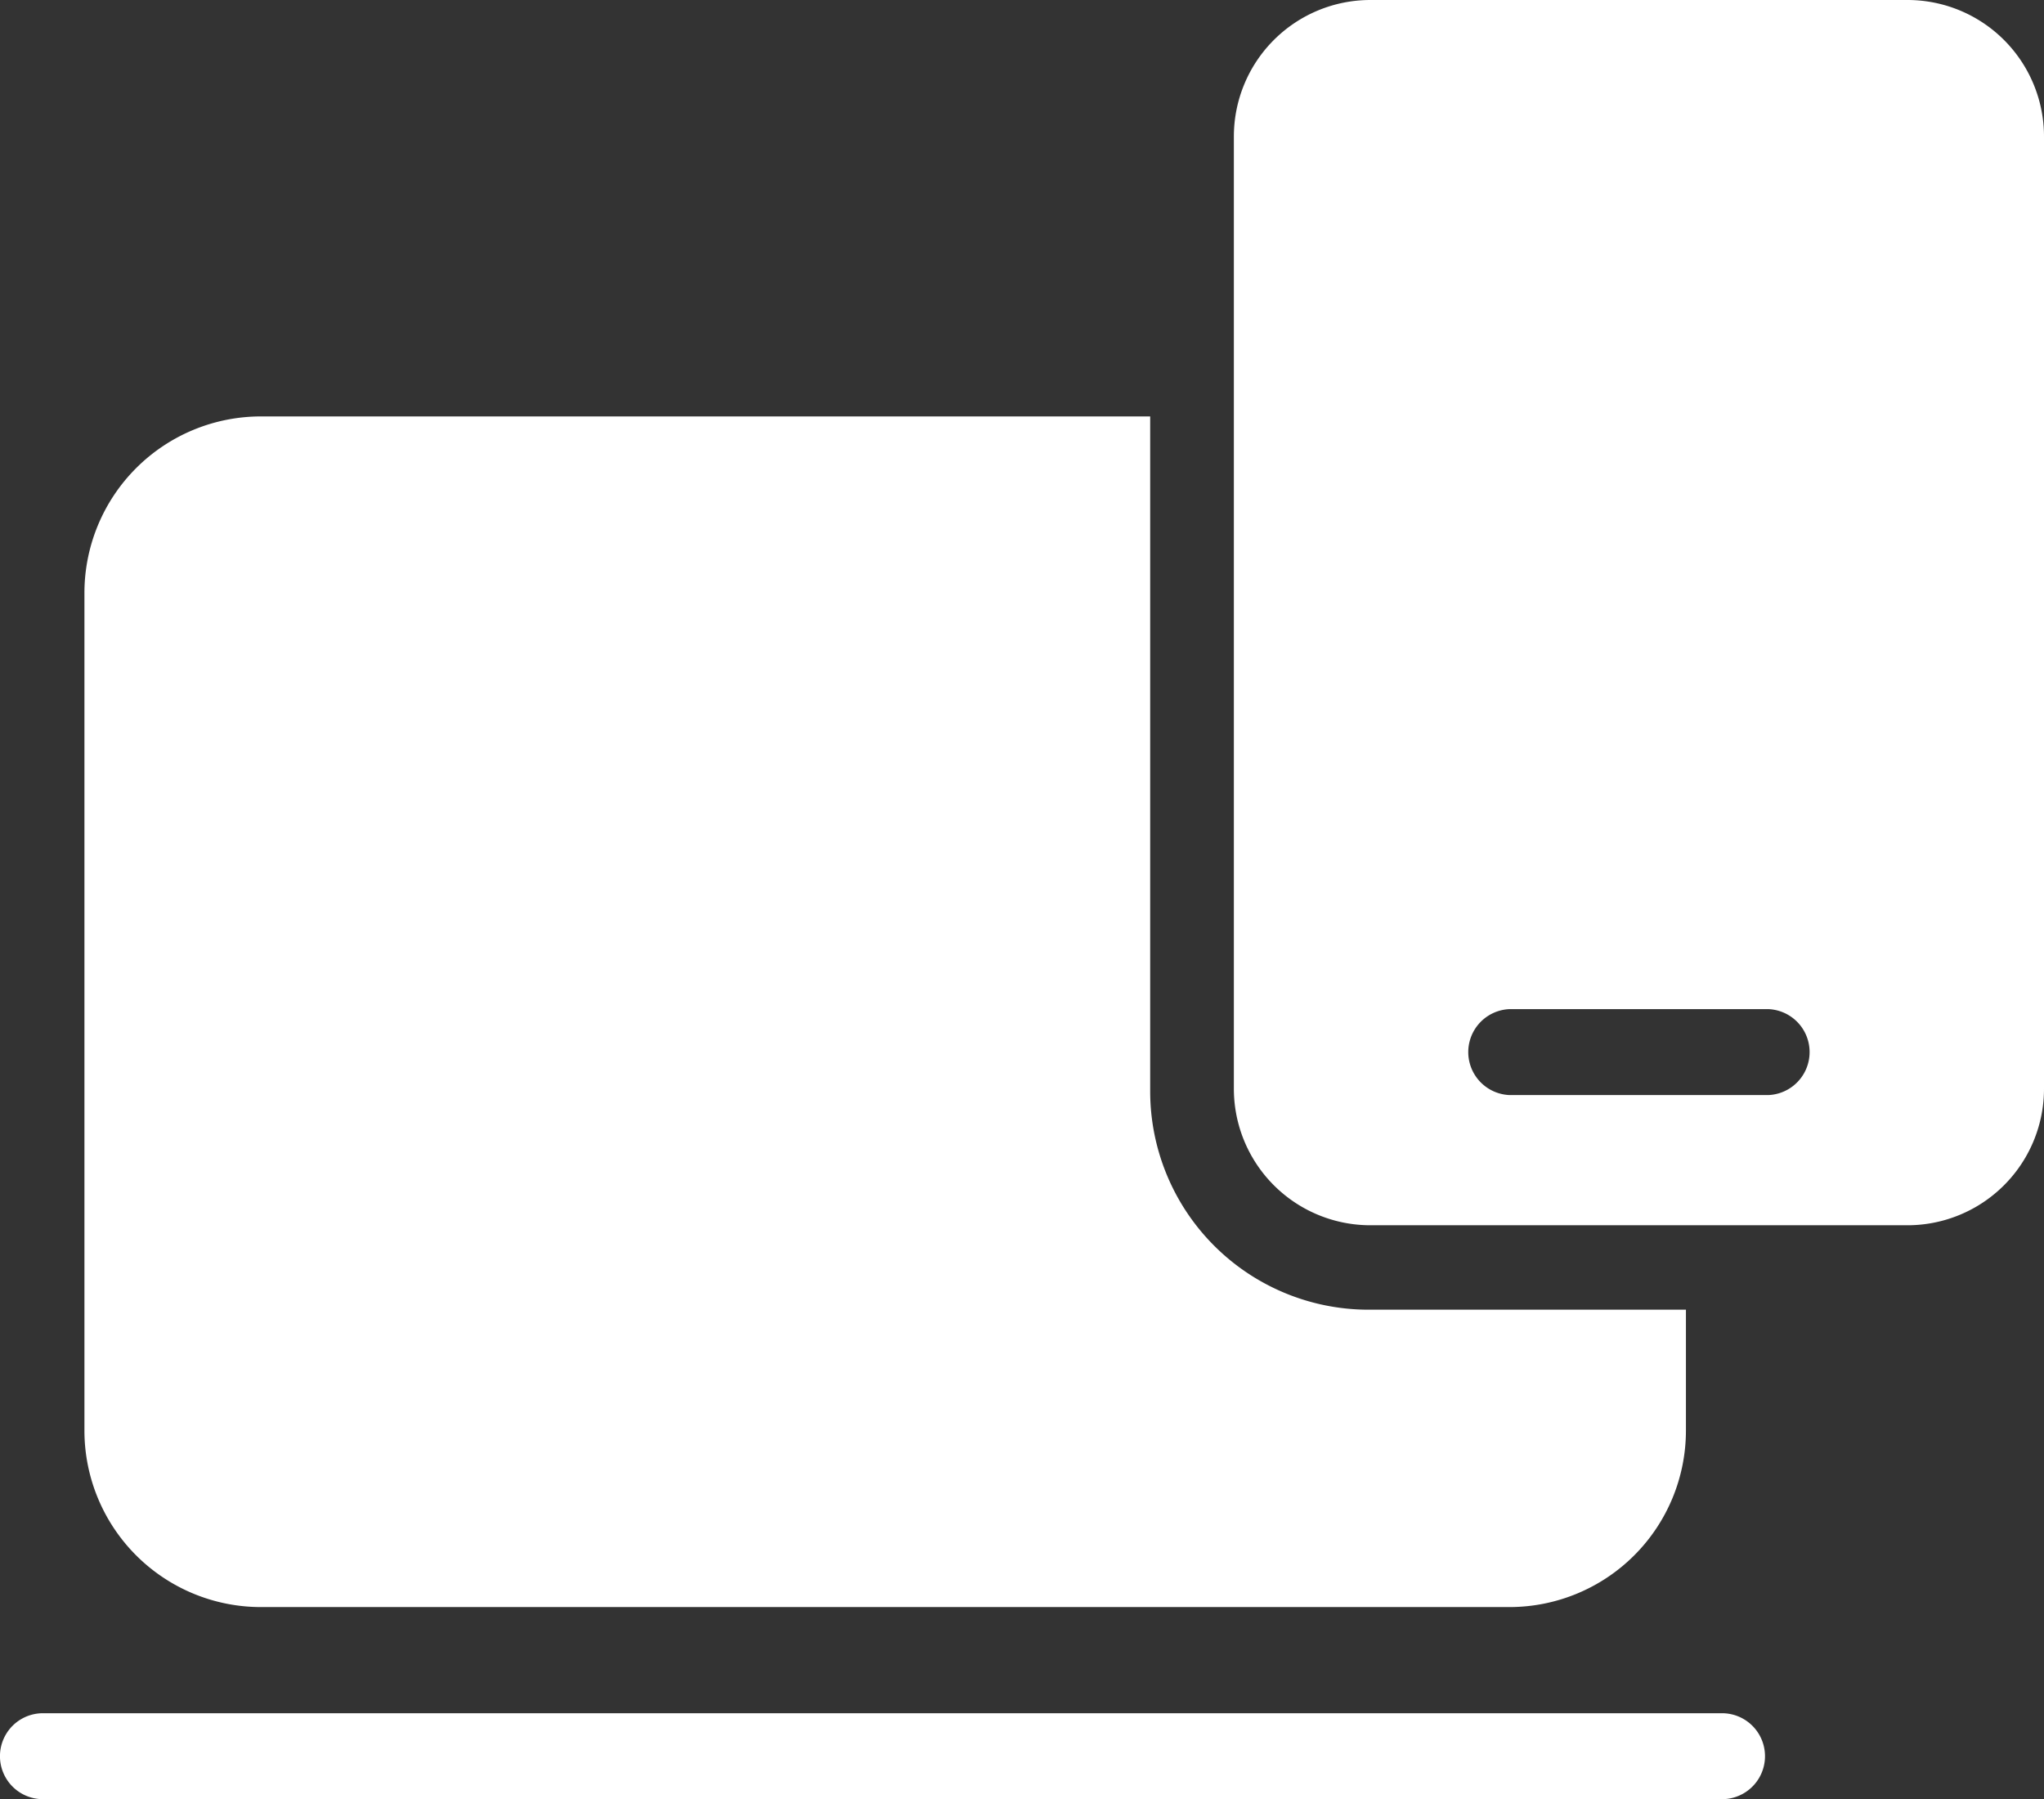
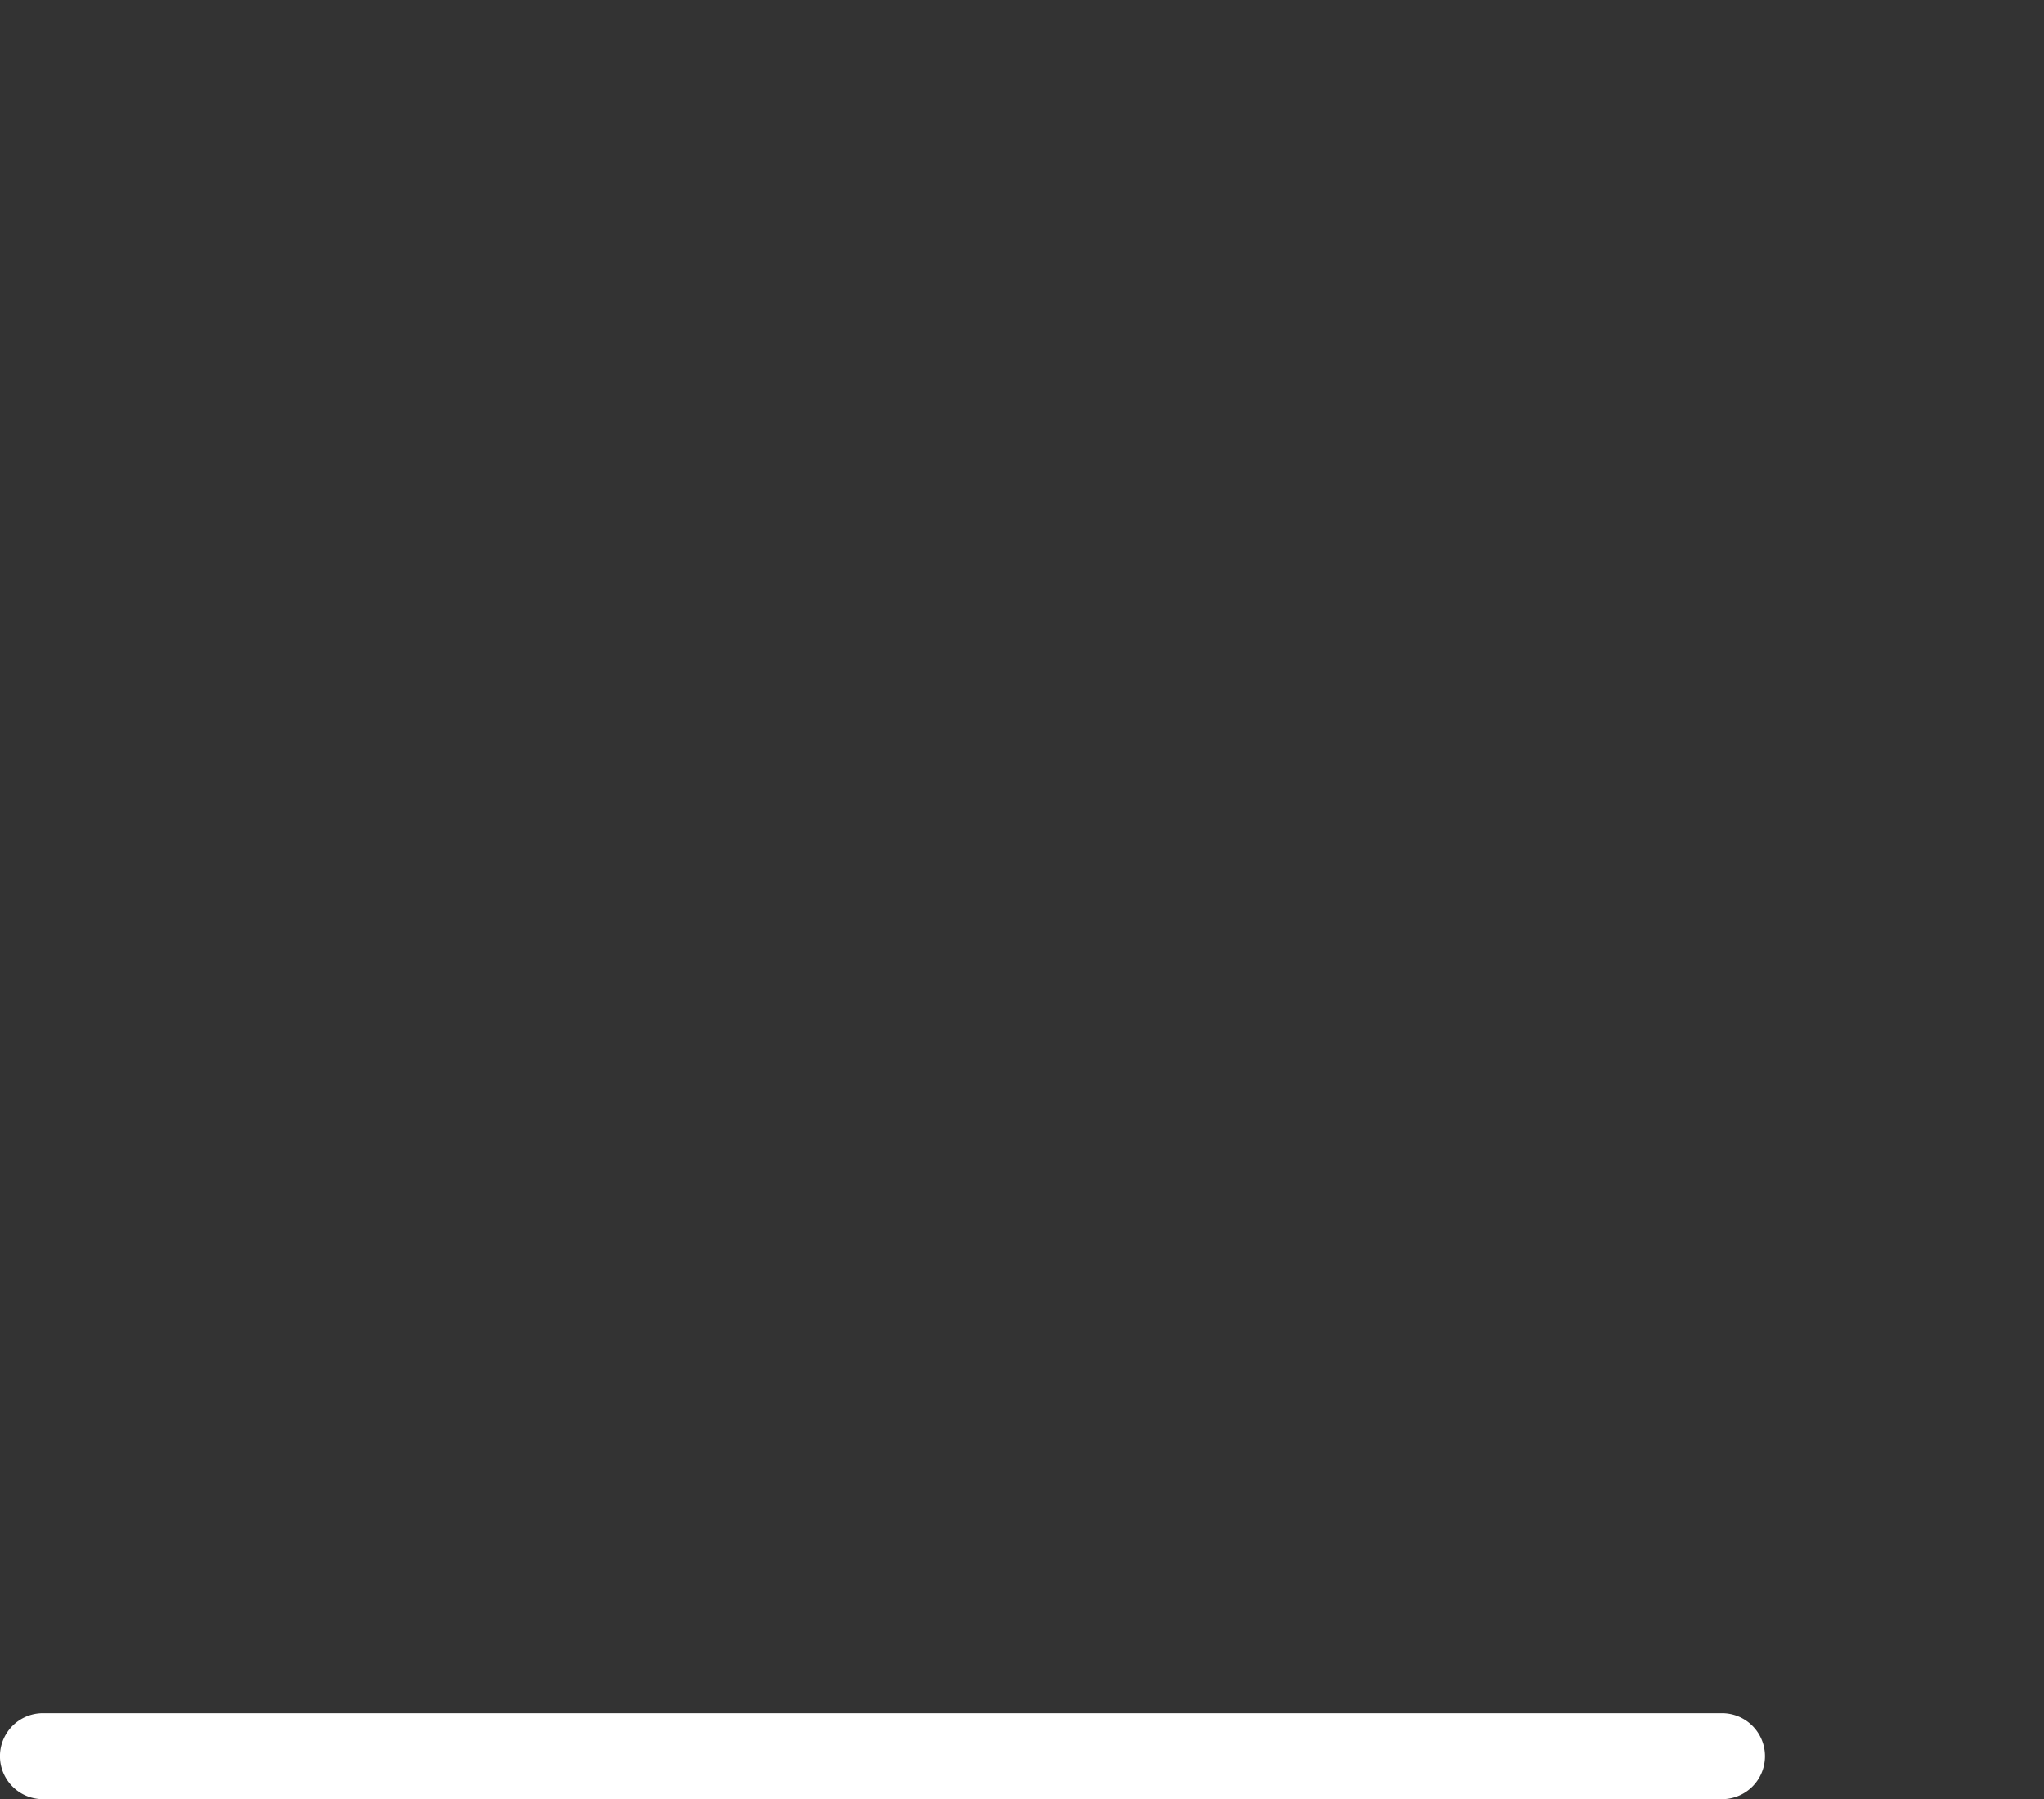
<svg xmlns="http://www.w3.org/2000/svg" width="29.946" height="26.355" viewBox="0 0 29.946 26.355">
  <rect x="0" y="0" width="29.946" height="26.355" fill="#333333" stroke="none" />
  <g id="Device_Supported" data-name="Device Supported" transform="translate(-15.012 -15.657)">
-     <path id="Path_6307" data-name="Path 6307" d="M27.946,0H20.077a2,2,0,0,0-2,2V15.948a2,2,0,0,0,2,2h7.869a2,2,0,0,0,2-2V2a2,2,0,0,0-2-2M25.907,16.041H22.116a.63.63,0,0,1,0-1.259h3.791a.63.63,0,0,1,0,1.259" transform="translate(15.012 15.657)" fill="#fff" />
-     <path id="Path_6308" data-name="Path 6308" d="M20.051,19.185a3.2,3.2,0,0,1-3.2-3.2V6.1H3.823A2.586,2.586,0,0,0,1.237,8.682V20.955a2.586,2.586,0,0,0,2.586,2.586H22.116A2.586,2.586,0,0,0,24.7,20.955v-1.77Z" transform="translate(15.012 15.657)" fill="#fff" />
    <path id="Path_6309" data-name="Path 6309" d="M25.226,26.355H.629a.629.629,0,0,1,0-1.259h24.6a.629.629,0,0,1,0,1.259" transform="translate(15.012 15.657)" fill="#fff" />
  </g>
</svg>